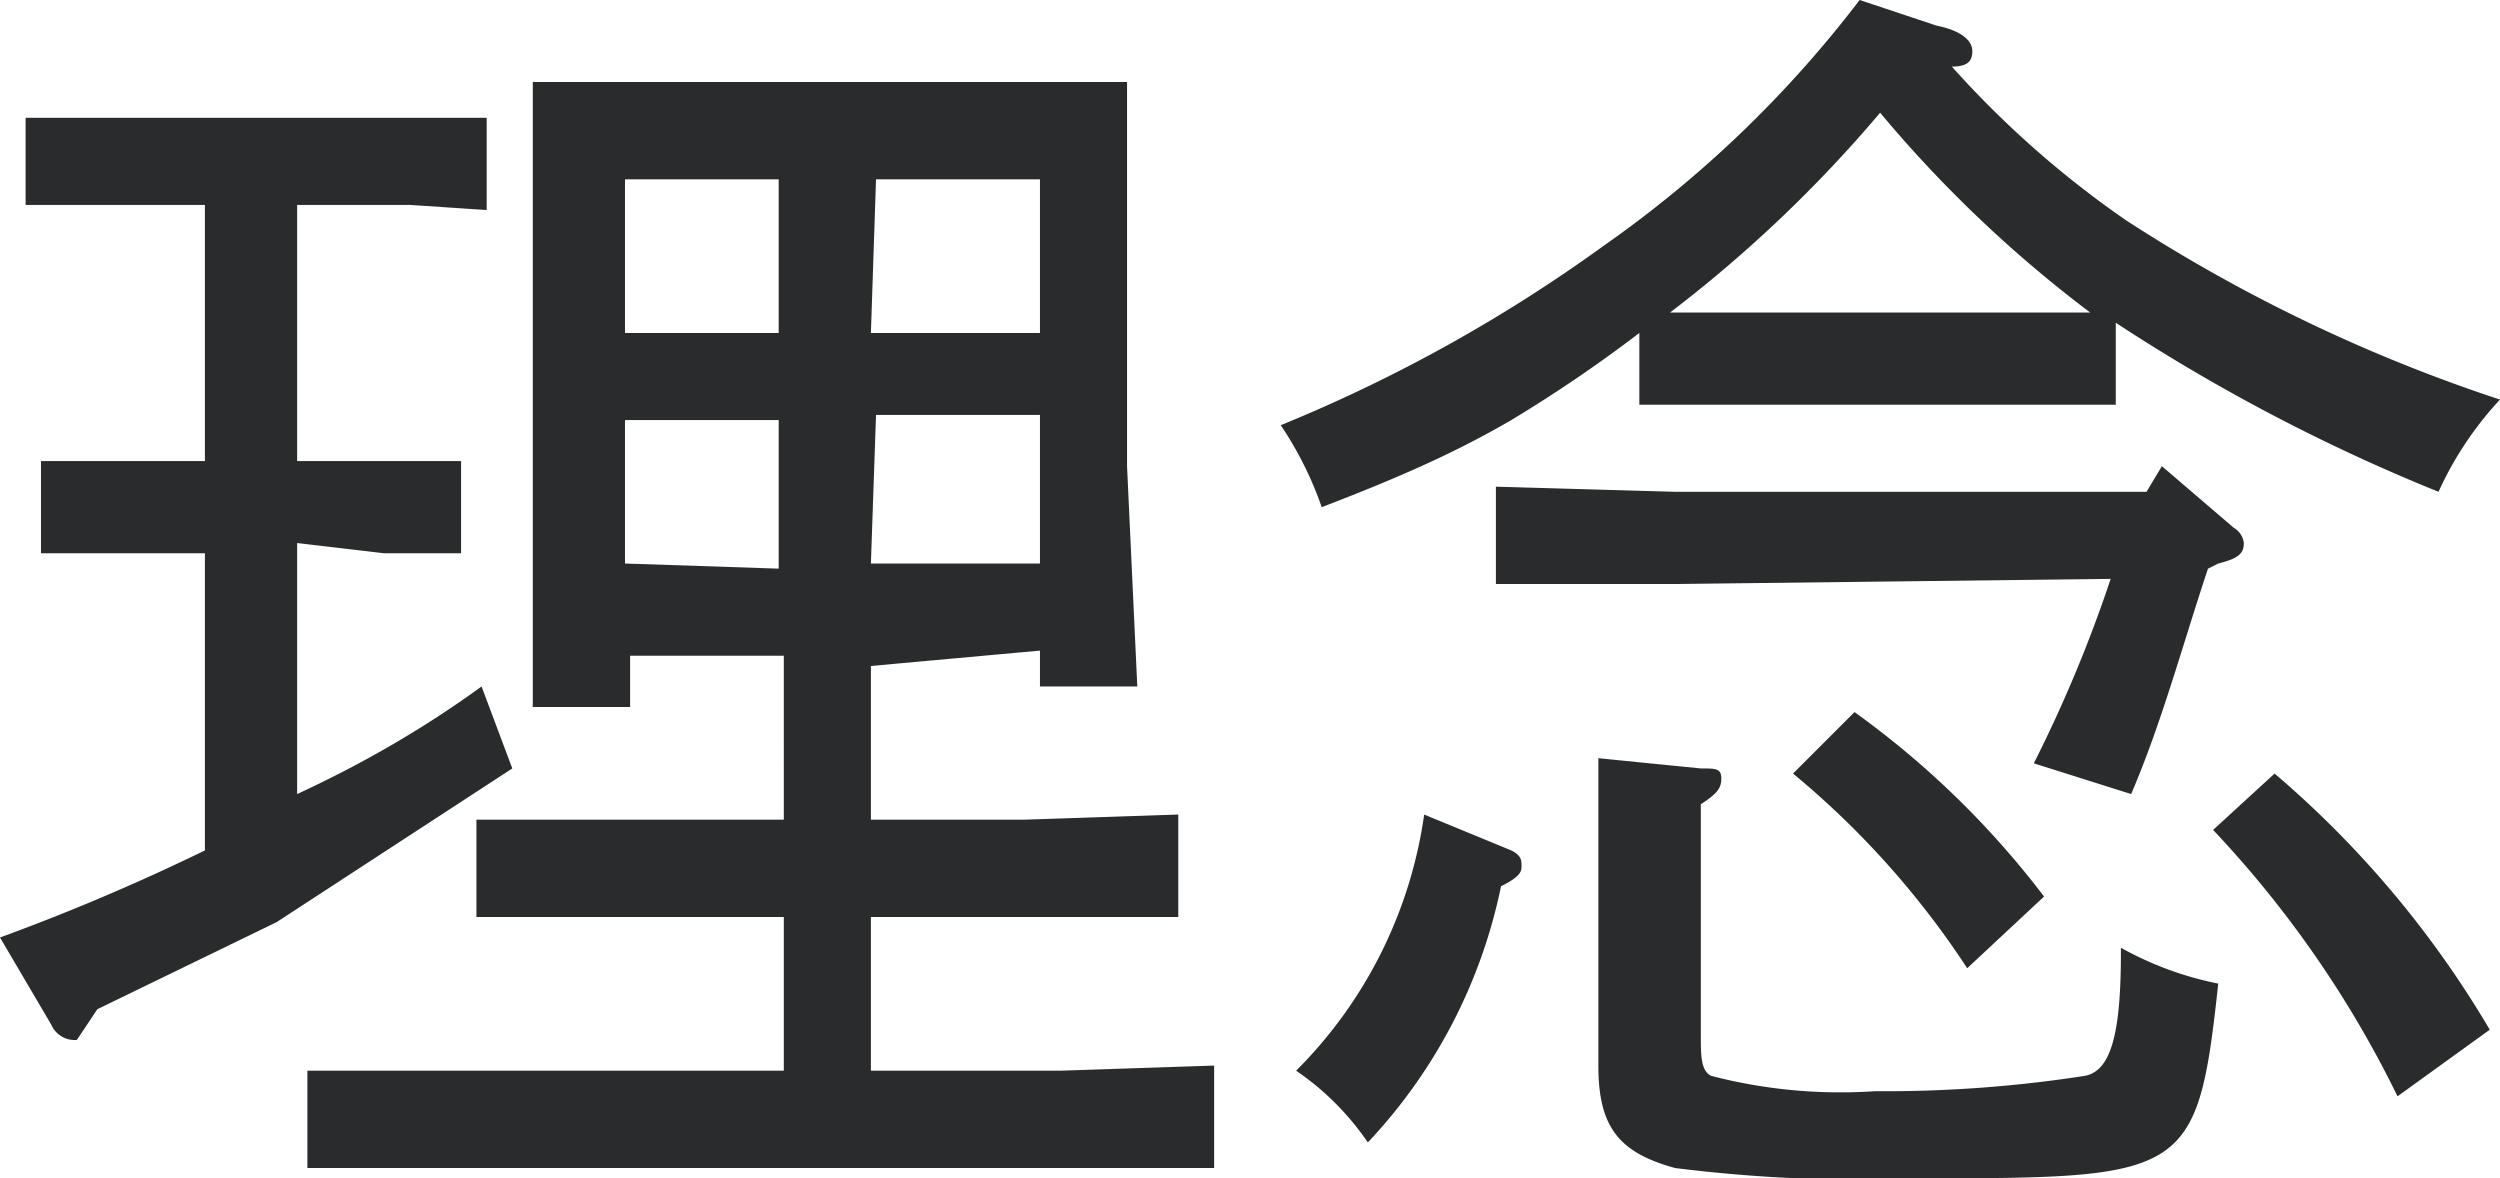
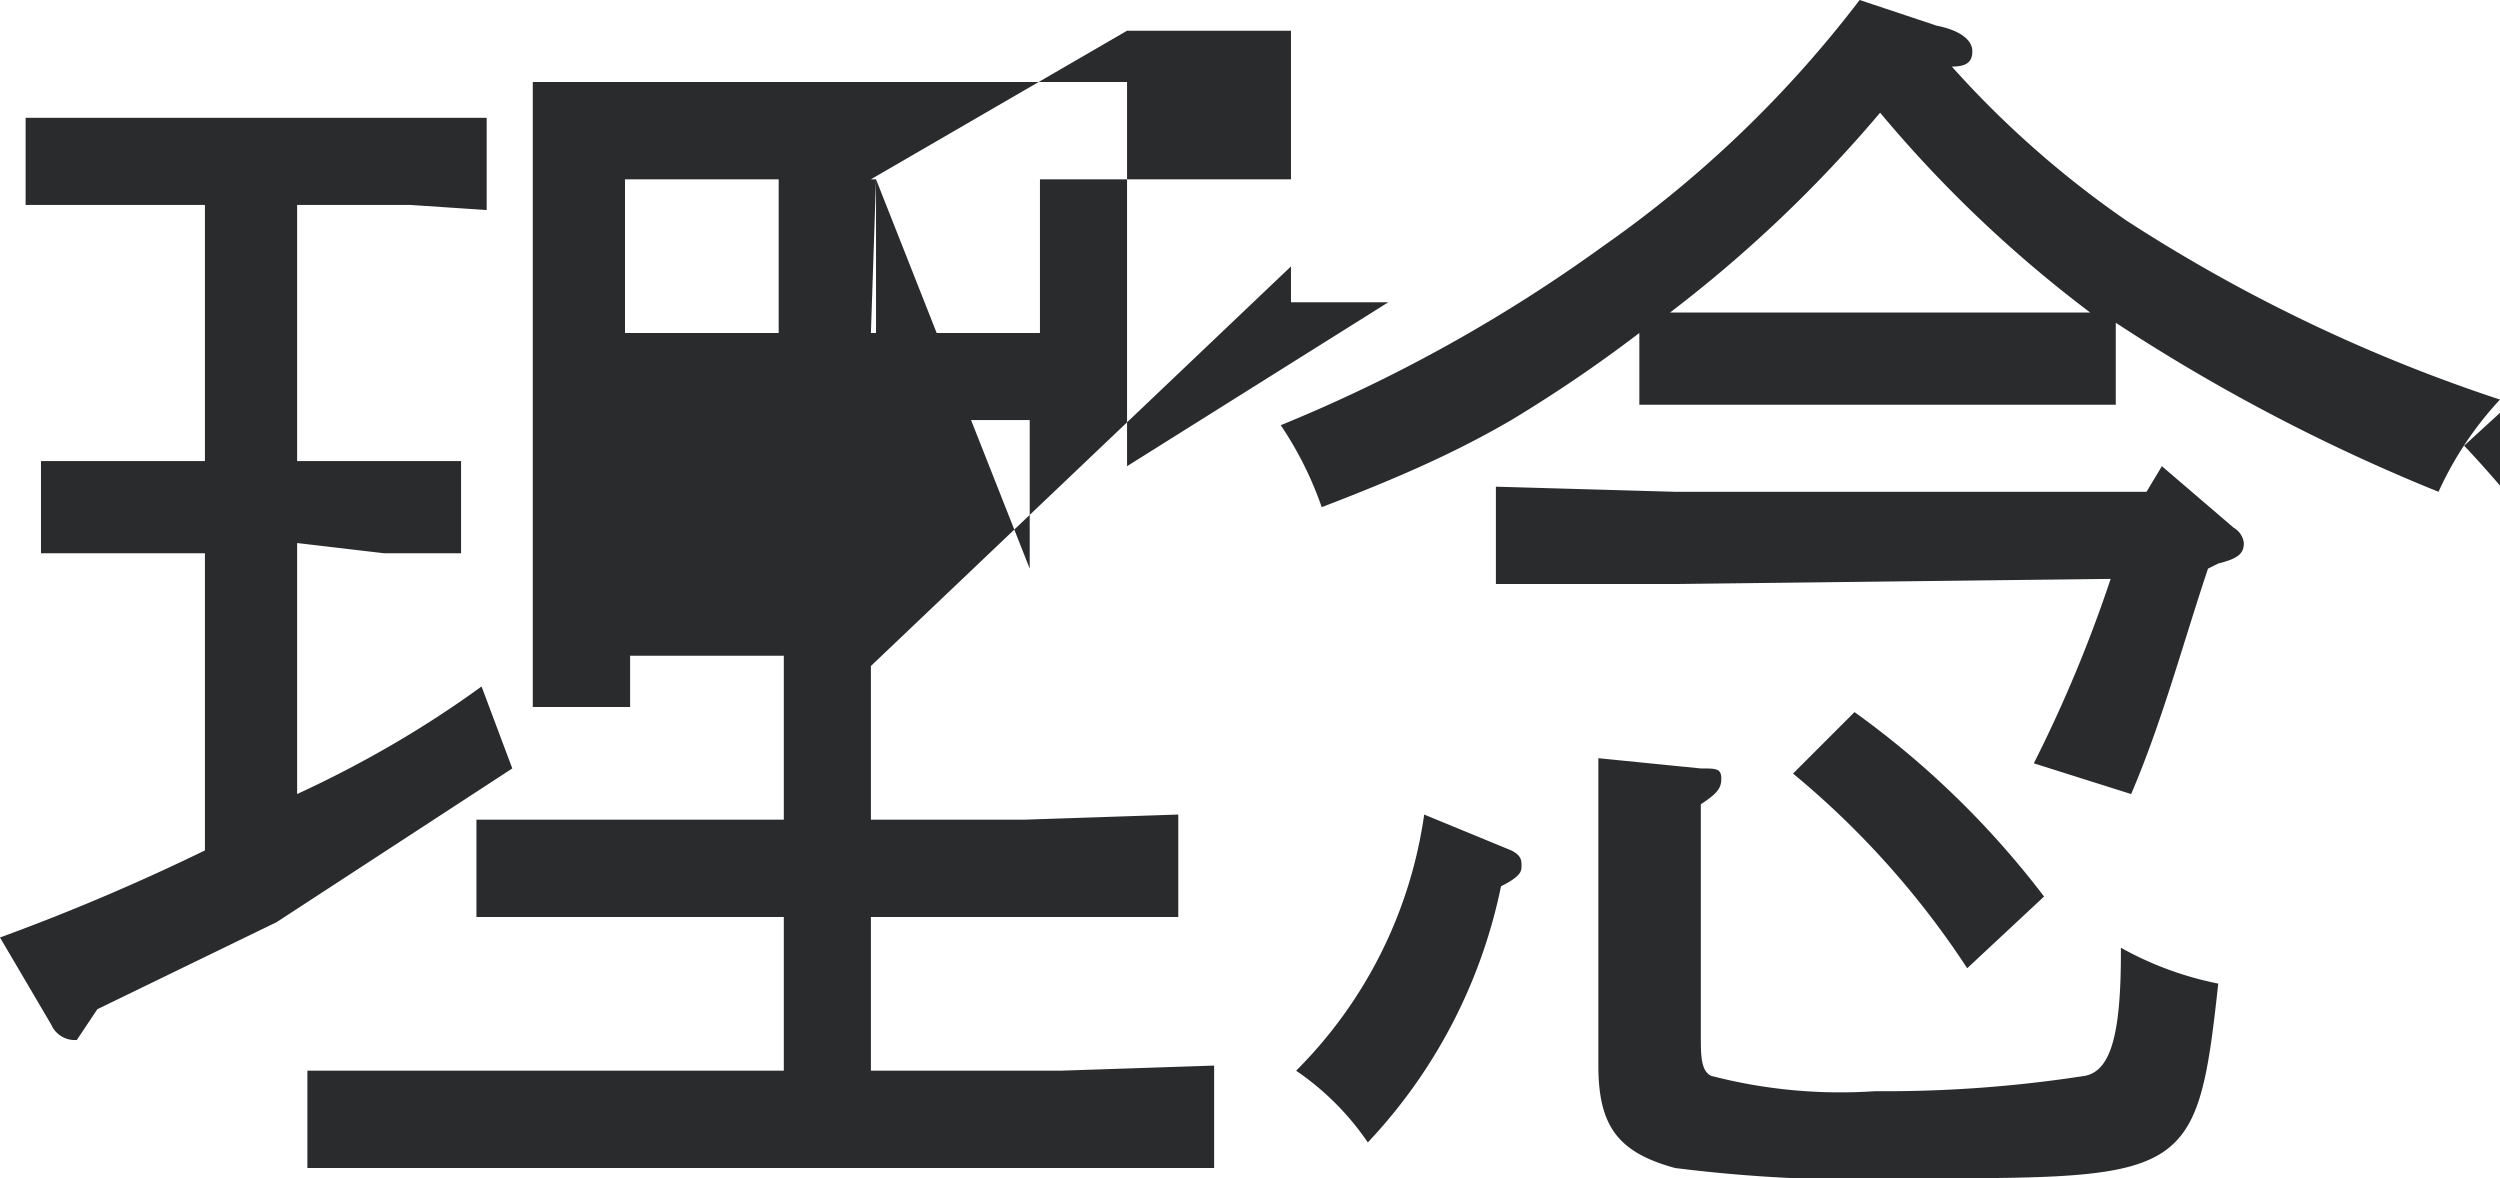
<svg xmlns="http://www.w3.org/2000/svg" width="48.8" height="23">
-   <path d="M7.5 10.8H9V9H5.8V4H8l1.5.1V2.3h-9V4H4V9H.8v1.8H4v5.8a42.2 42.2 0 01-4 1.7L1 20a.5.5 0 00.5.3l.4-.6L5.4 18 10 15l-.6-1.6c-1.1.8-2.3 1.5-3.6 2.1v-4.9zm4.7-4.3v-3h3v3zm4.9-3h3.2v3H17zM12.2 11V8.2h3v2.9zm4.9-2.9h3.2v2.9H17zm3.2 4.6v.7h1.9L22 9.1V5.6v-4H10.4v12.2h1.9v-1h3V16H9.3v1.9h6v3H6v1.9h17.7v-2l-3 .1H17v-3h6v-2l-3 .1h-3v-3zm28.3 7.4a19.7 19.7 0 00-4.2-5l-1.2 1.1a21 21 0 013.6 5.2zM35 15.1a17 17 0 013.4 3.8l1.5-1.4a17.4 17.4 0 00-3.7-3.6zm-7.2.8a8.8 8.8 0 01-2.5 5 5.3 5.3 0 011.4 1.4 10.3 10.3 0 002.6-5c.4-.2.4-.3.4-.4 0-.1 0-.2-.2-.3zm5.4-.2c.3-.2.4-.3.4-.5s-.1-.2-.4-.2l-2-.2v6c0 1.2.4 1.7 1.5 2a29.5 29.5 0 005 .2c5 0 5.2-.1 5.6-3.8a6.5 6.5 0 01-1.9-.7v.1c0 1.6-.2 2.3-.7 2.4a25.4 25.4 0 01-4.1.3 10 10 0 01-3.2-.3c-.2-.1-.2-.4-.2-.8zm8-4.4a26.7 26.7 0 01-1.5 3.6l1.9.6c.6-1.4 1-2.9 1.5-4.4l.2-.1c.4-.1.5-.2.5-.4a.4.4 0 00-.2-.3l-1.4-1.2-.3.5h-9.2l-3.5-.1v1.9h3.5zM34 6.1h-1.4a26 26 0 004.1-3.9 24.7 24.7 0 004.1 3.9h-1.5zM36.3 0a22.5 22.5 0 01-5 4.8A30.2 30.2 0 0125 8.3a6.9 6.9 0 01.8 1.6c1.3-.5 2.5-1 3.7-1.7A27.7 27.7 0 0032 6.5v1.4h9.3V6.3a36.2 36.2 0 006.3 3.3 6.7 6.7 0 011.2-1.8 31.5 31.5 0 01-7.3-3.5 19.2 19.2 0 01-3.4-3c.3 0 .4-.1.4-.3 0-.2-.2-.4-.7-.5z" fill="#292b2d" />
+   <path d="M7.5 10.8H9V9H5.8V4H8l1.5.1V2.3h-9V4H4V9H.8v1.8H4v5.8a42.2 42.2 0 01-4 1.7L1 20a.5.5 0 00.5.3l.4-.6L5.4 18 10 15l-.6-1.6c-1.1.8-2.3 1.5-3.6 2.1v-4.9zm4.7-4.3v-3h3v3zm4.9-3h3.2v3H17zV8.2h3v2.9zm4.9-2.9h3.2v2.9H17zm3.2 4.6v.7h1.9L22 9.1V5.6v-4H10.4v12.2h1.9v-1h3V16H9.3v1.9h6v3H6v1.9h17.7v-2l-3 .1H17v-3h6v-2l-3 .1h-3v-3zm28.3 7.4a19.7 19.7 0 00-4.2-5l-1.2 1.1a21 21 0 013.6 5.2zM35 15.1a17 17 0 013.4 3.8l1.5-1.4a17.4 17.4 0 00-3.7-3.6zm-7.2.8a8.8 8.8 0 01-2.5 5 5.3 5.3 0 011.4 1.4 10.3 10.3 0 002.6-5c.4-.2.4-.3.4-.4 0-.1 0-.2-.2-.3zm5.4-.2c.3-.2.4-.3.4-.5s-.1-.2-.4-.2l-2-.2v6c0 1.2.4 1.7 1.5 2a29.5 29.5 0 005 .2c5 0 5.2-.1 5.6-3.8a6.5 6.5 0 01-1.9-.7v.1c0 1.6-.2 2.3-.7 2.4a25.4 25.4 0 01-4.1.3 10 10 0 01-3.2-.3c-.2-.1-.2-.4-.2-.8zm8-4.4a26.7 26.7 0 01-1.5 3.6l1.9.6c.6-1.4 1-2.9 1.5-4.4l.2-.1c.4-.1.5-.2.5-.4a.4.4 0 00-.2-.3l-1.4-1.2-.3.5h-9.2l-3.5-.1v1.9h3.5zM34 6.1h-1.4a26 26 0 004.1-3.9 24.7 24.7 0 004.1 3.9h-1.5zM36.3 0a22.5 22.5 0 01-5 4.8A30.2 30.2 0 0125 8.3a6.9 6.9 0 01.8 1.6c1.3-.5 2.5-1 3.7-1.7A27.7 27.7 0 0032 6.5v1.4h9.3V6.3a36.2 36.2 0 006.3 3.3 6.7 6.7 0 011.2-1.8 31.5 31.5 0 01-7.3-3.5 19.2 19.2 0 01-3.4-3c.3 0 .4-.1.4-.3 0-.2-.2-.4-.7-.5z" fill="#292b2d" />
</svg>